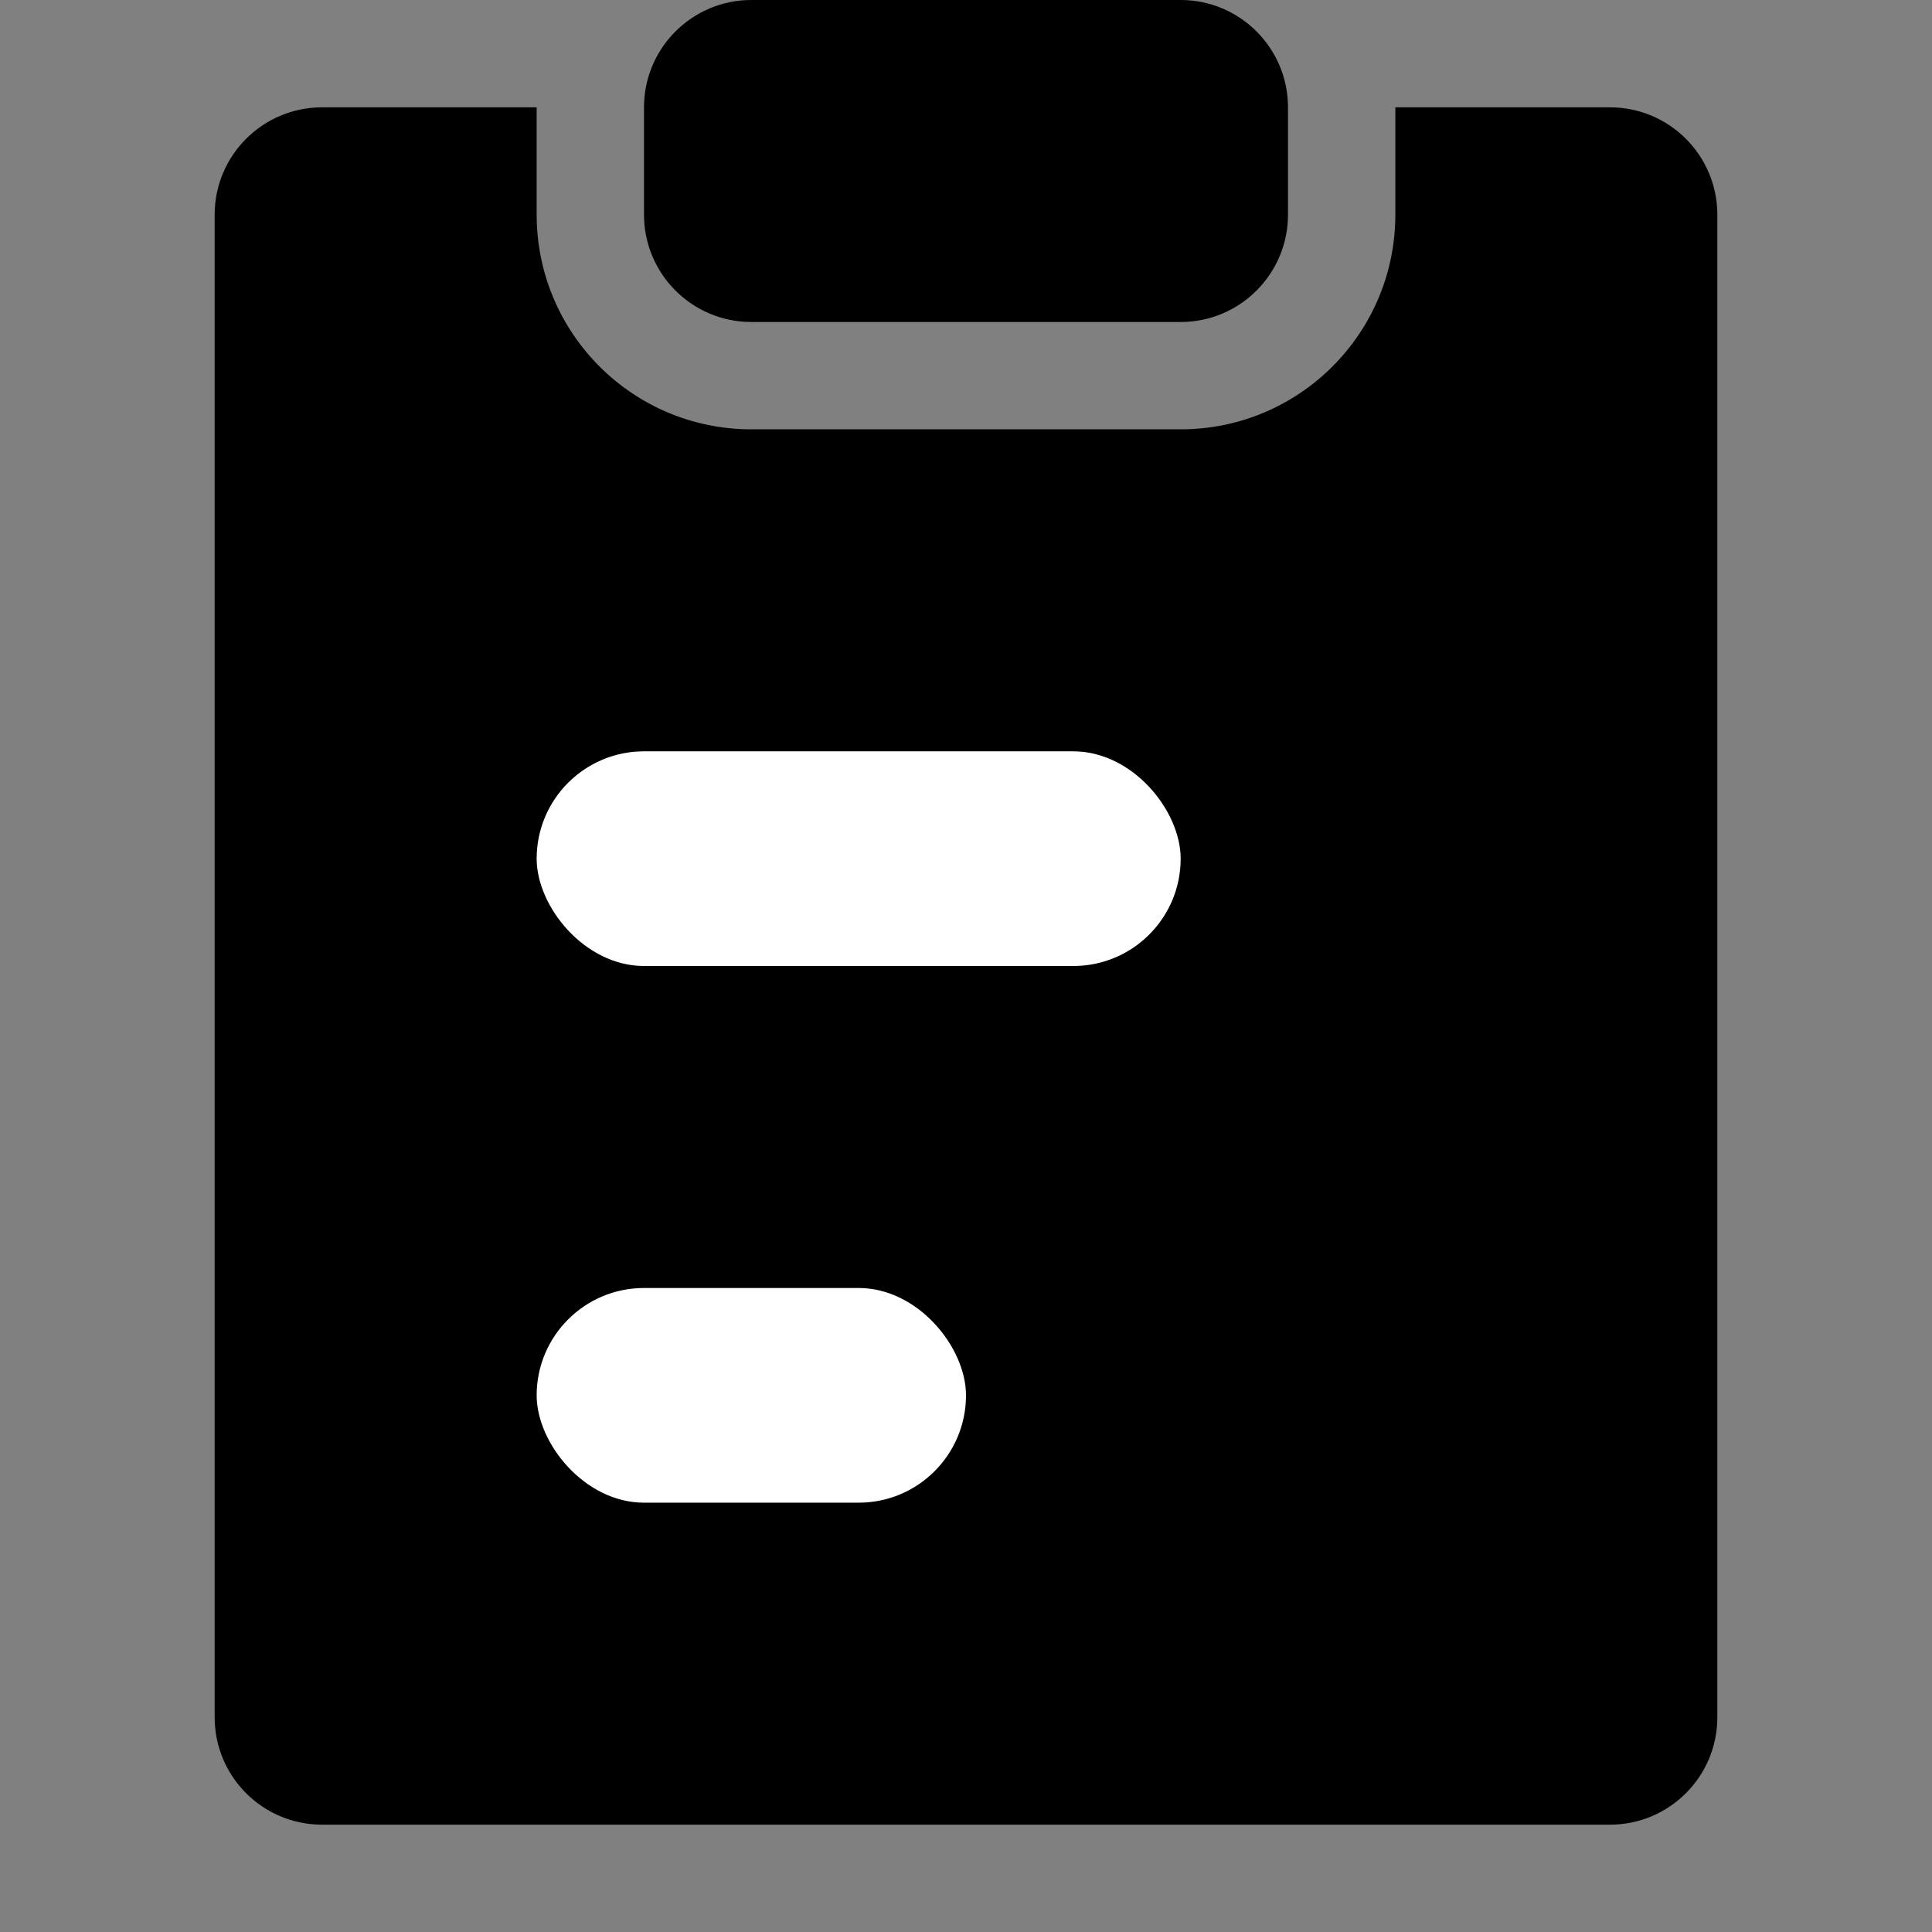
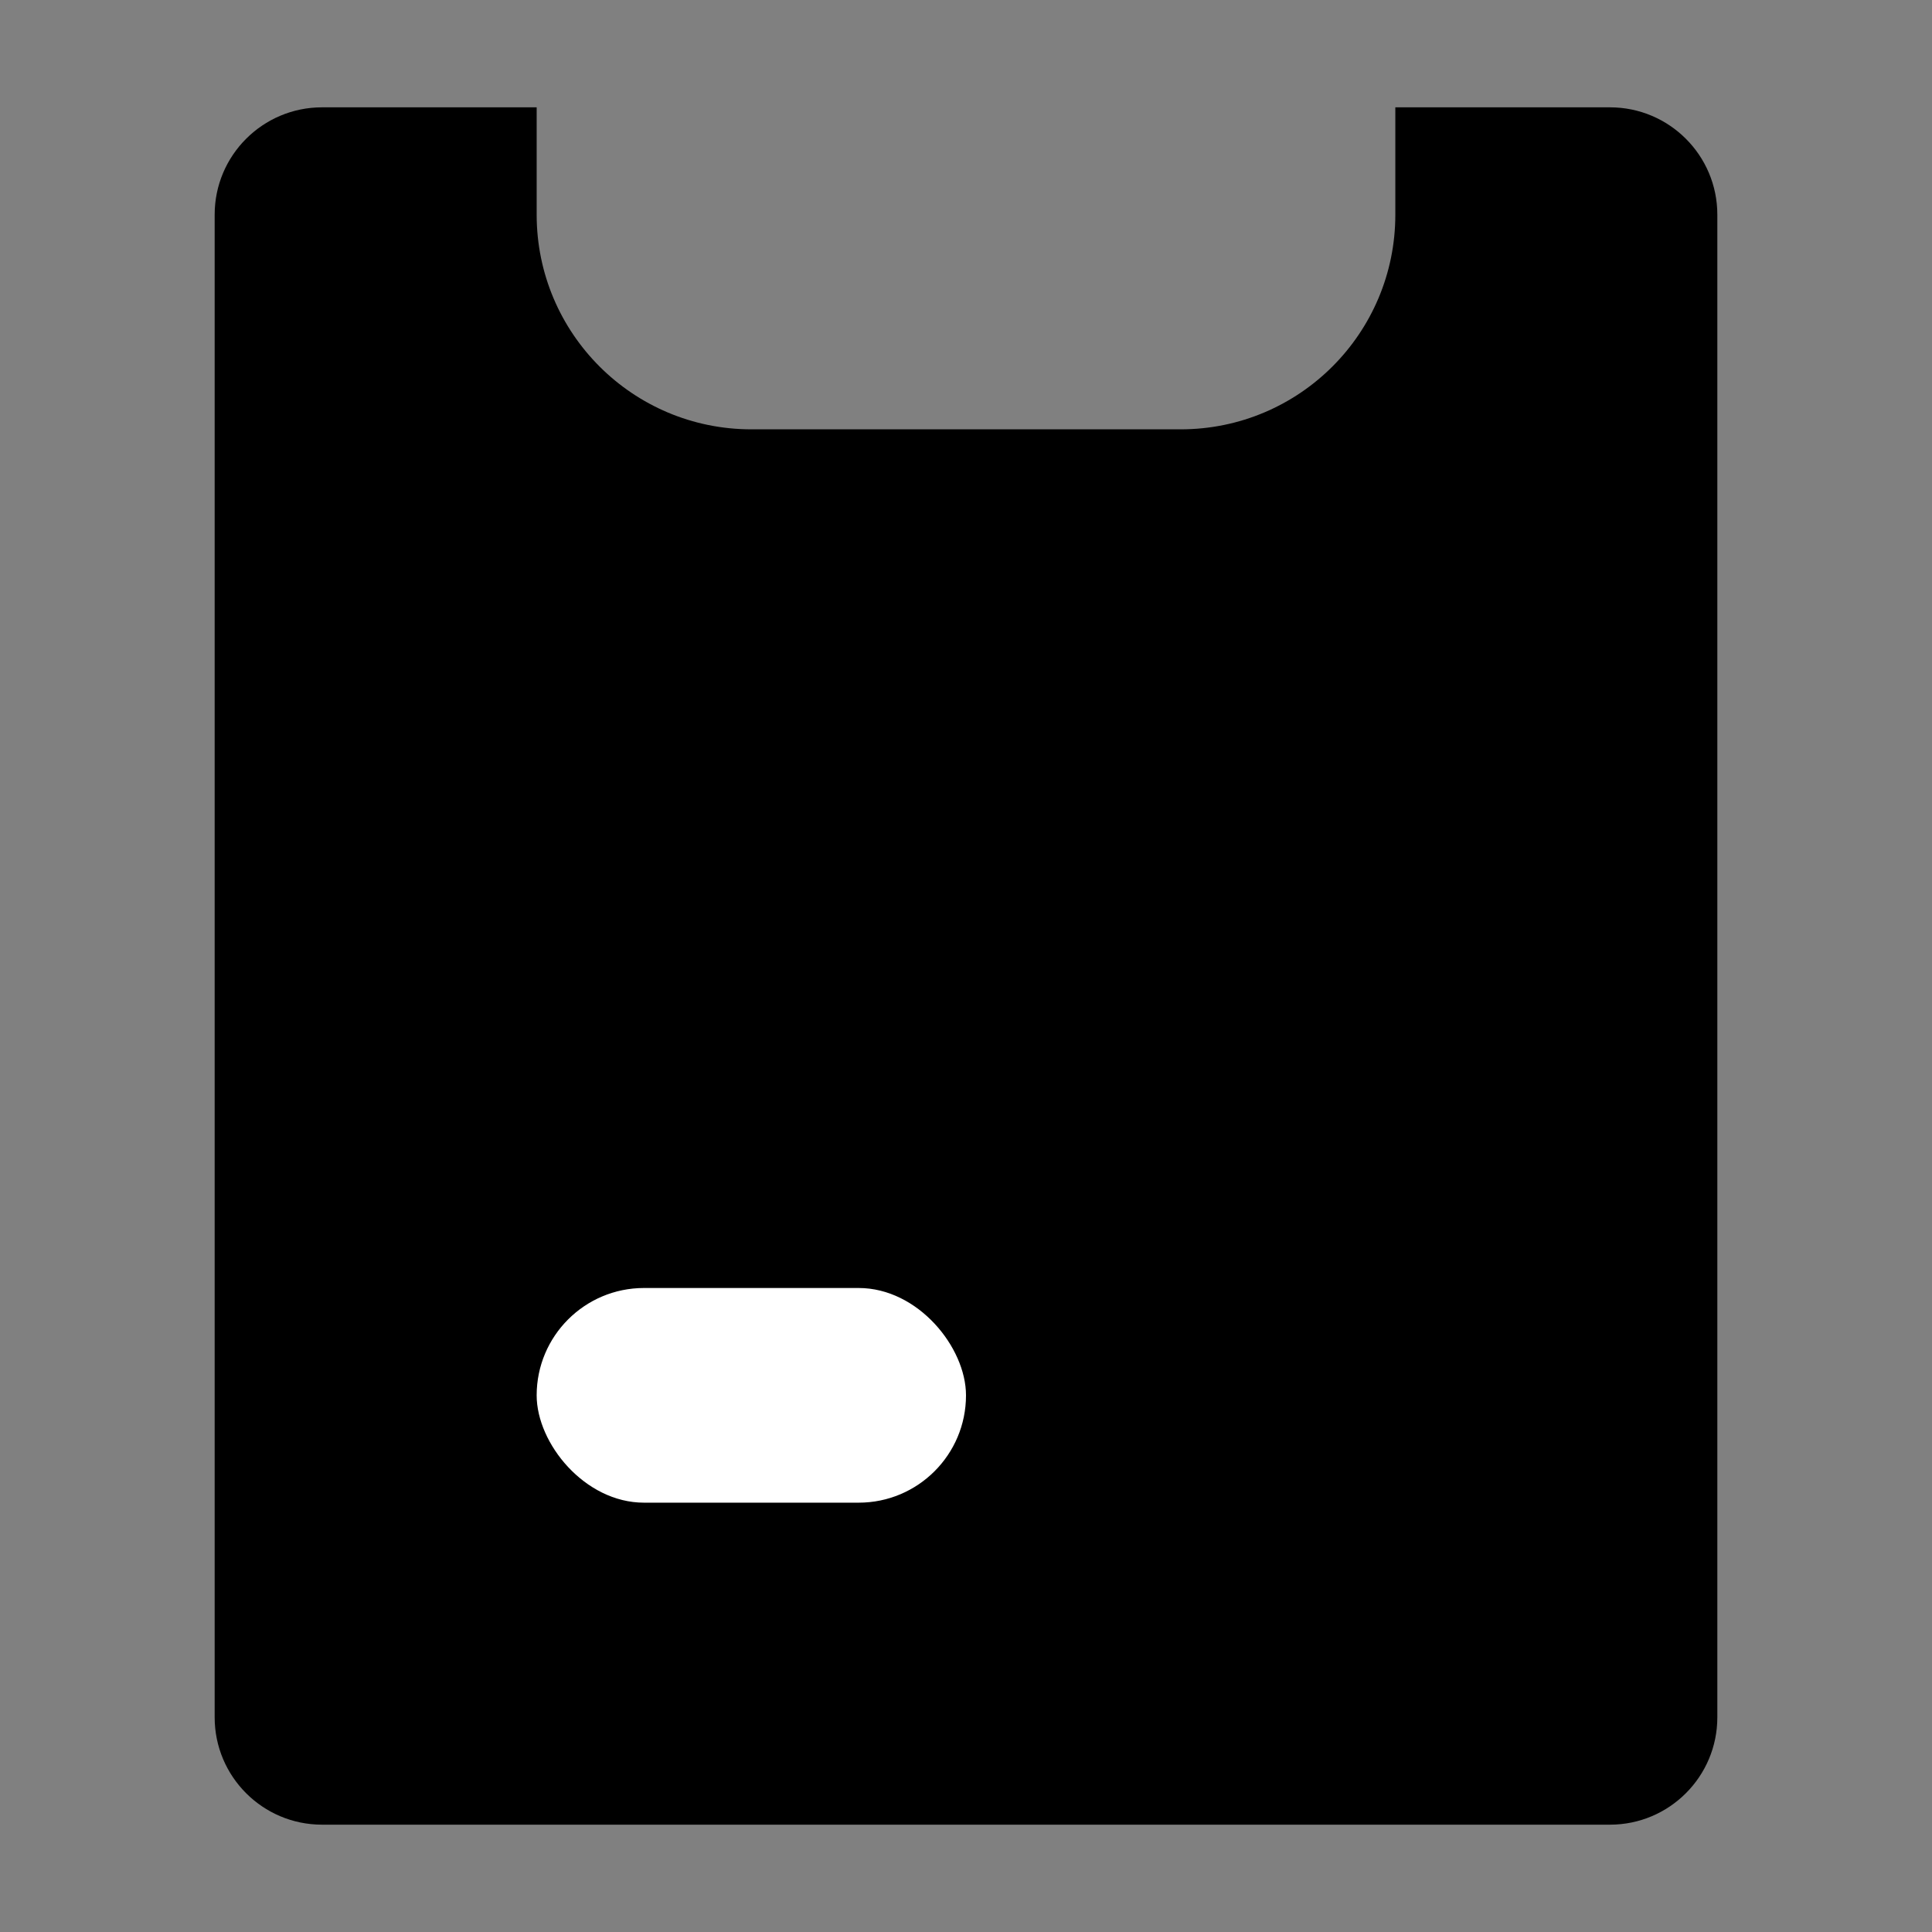
<svg xmlns="http://www.w3.org/2000/svg" width="18" height="18" viewBox="0 0 18 18" fill="none">
  <rect x="0" y="0" width="18" height="18" fill="#808080" stroke="none" />
  <path fill-rule="evenodd" clip-rule="evenodd" d="M5 1H3C2.448 1 2 1.448 2 2V16C2 16.552 2.448 17 3 17H15C15.552 17 16 16.552 16 16V2C16 1.448 15.552 1 15 1H13V2C13 3.105 12.105 4 11 4H7C5.895 4 5 3.105 5 2V1Z" fill="currentColor" />
-   <path d="M6 1C6 0.448 6.448 0 7 0H11C11.552 0 12 0.448 12 1V2C12 2.552 11.552 3 11 3H7C6.448 3 6 2.552 6 2V1Z" fill="currentColor" />
-   <rect x="5" y="7" width="6" height="2" rx="1" fill="white" />
  <rect x="5" y="12" width="4" height="2" rx="1" fill="white" />
</svg>